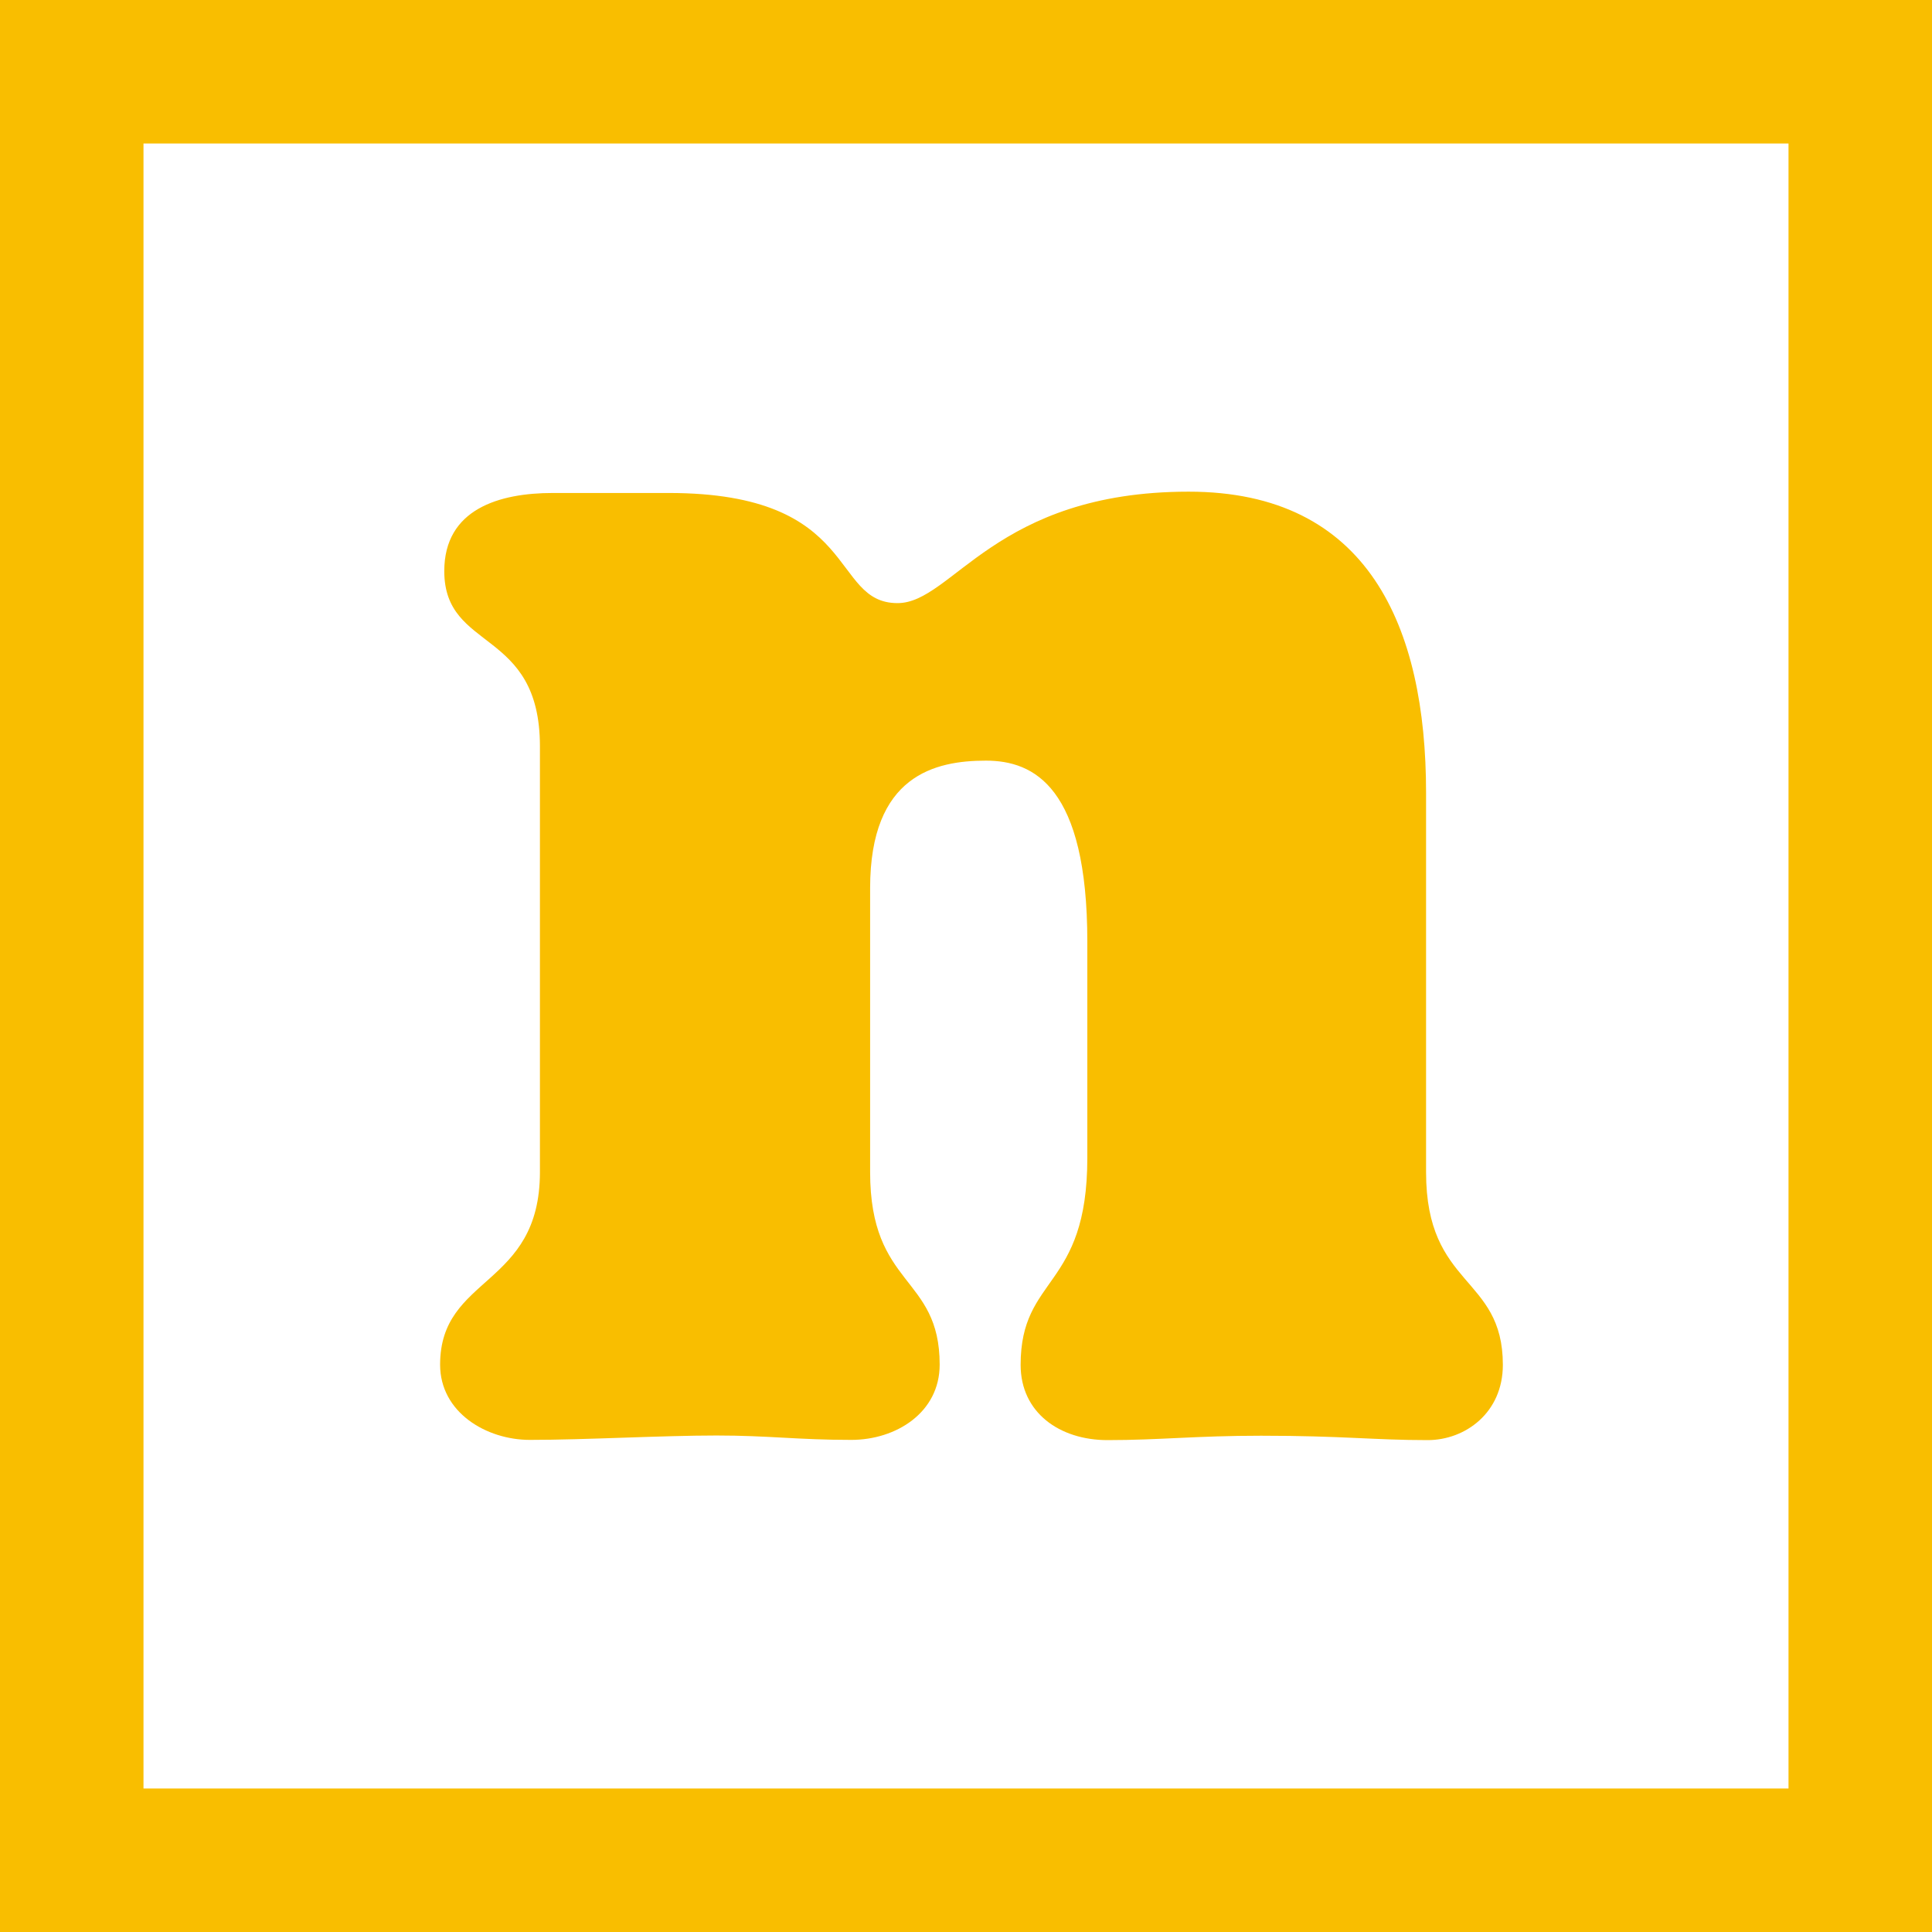
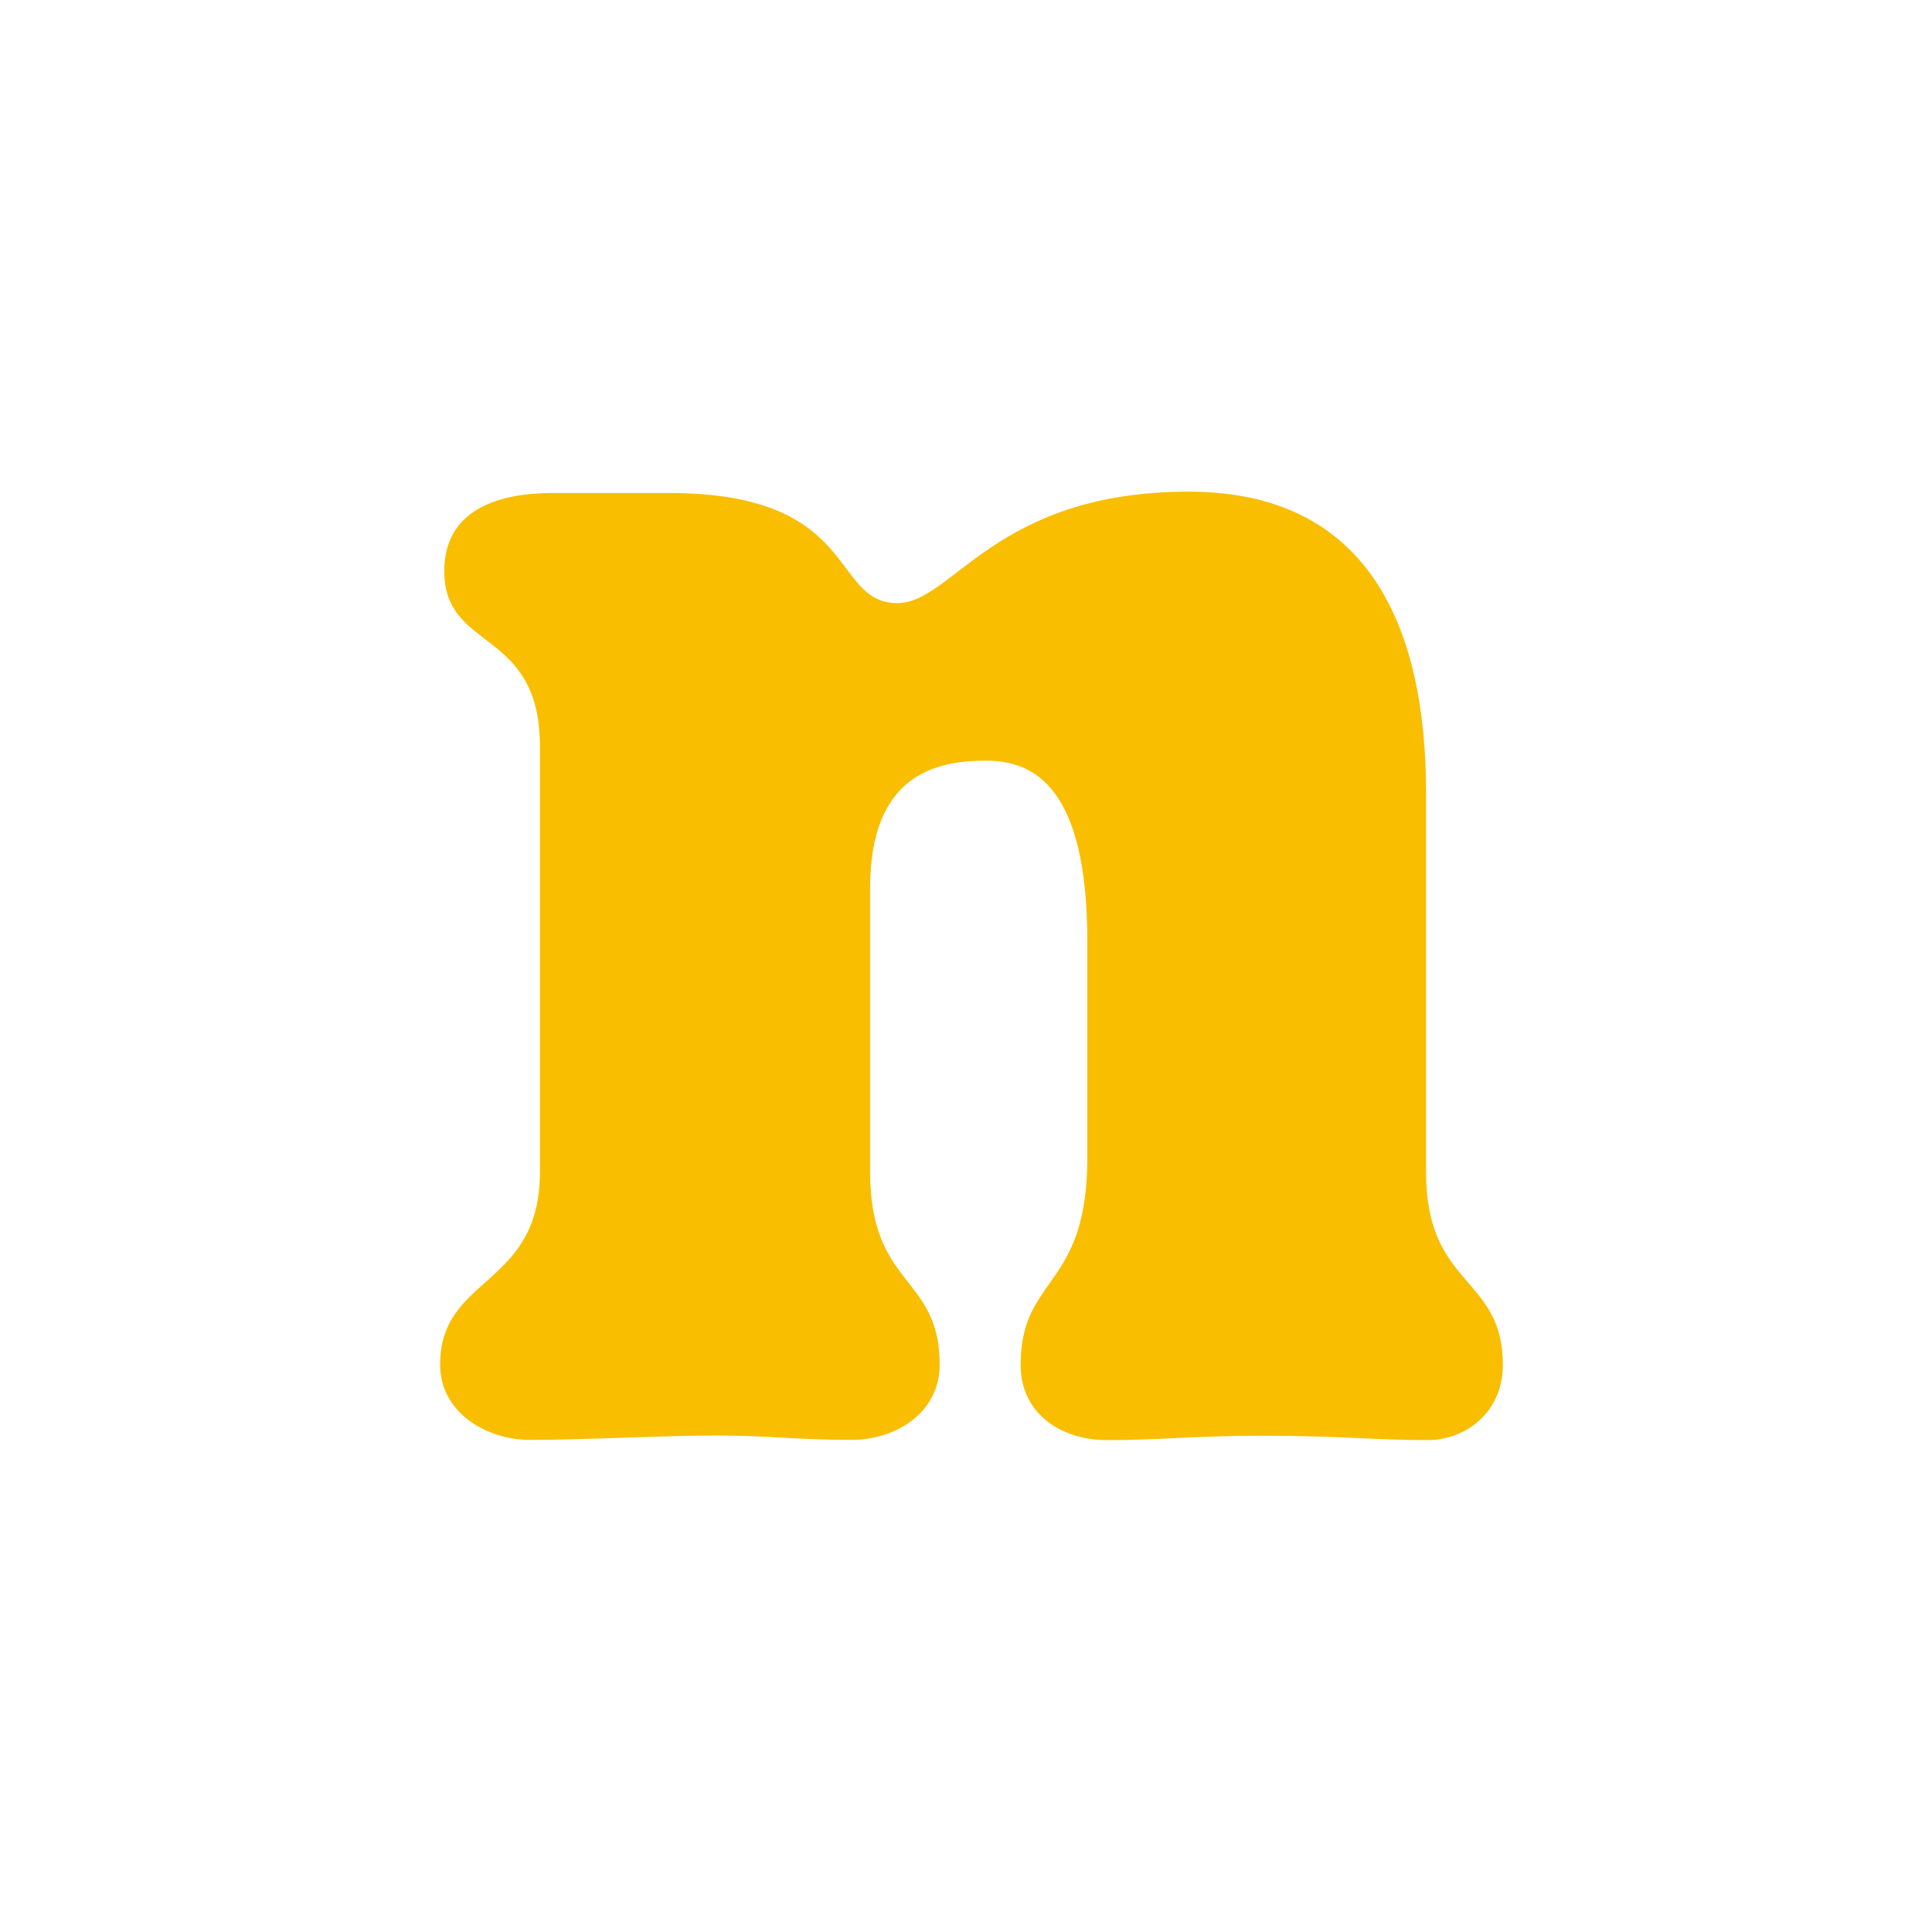
<svg xmlns="http://www.w3.org/2000/svg" version="1.1" width="88.06" height="88.06">
  <svg id="SvgjsSvg1003" data-name="Layer 2" viewBox="0 0 88.06 88.06">
    <defs>
      <style>
      .cls-1 {
        fill: #f9be00;
      }
    </style>
    </defs>
    <g id="SvgjsG1002" data-name="Layer 1">
      <g>
        <path class="cls-1" d="M49.56,52.77c0,6.01-3.04,5.35-3.04,9.44,0,2.18,1.78,3.43,3.96,3.43,2.38,0,4.03-.2,7-.2,3.7,0,5.15.2,7.59.2,1.72,0,3.43-1.25,3.43-3.43,0-4.09-3.5-3.5-3.5-8.78v-17.29c0-7.59-2.64-13.73-10.82-13.73-8.84,0-10.76,5.08-13.27,5.08-3.1,0-1.65-5.02-10.43-5.02h-5.28c-2.44,0-4.95.73-4.95,3.56,0,3.7,4.36,2.57,4.36,7.99v19.4c0,5.28-4.55,4.69-4.55,8.78,0,2.18,2.11,3.43,4.09,3.43,2.51,0,6.01-.2,8.51-.2,2.38,0,3.7.2,6.14.2,2.05,0,4.03-1.25,4.03-3.43,0-4.09-3.17-3.5-3.17-8.78v-12.94c0-5.15,2.97-5.81,5.28-5.81,2.18,0,4.62,1.19,4.62,8.25v9.83Z" />
-         <path class="cls-1" d="M81.52,6.54v74.98H6.54V6.54h74.98M88.06,0H0v88.06h88.06V0h0Z" />
      </g>
    </g>
  </svg>
  <style>@media (prefers-color-scheme: light) { :root { filter: none; } }
@media (prefers-color-scheme: dark) { :root { filter: none; } }
</style>
</svg>